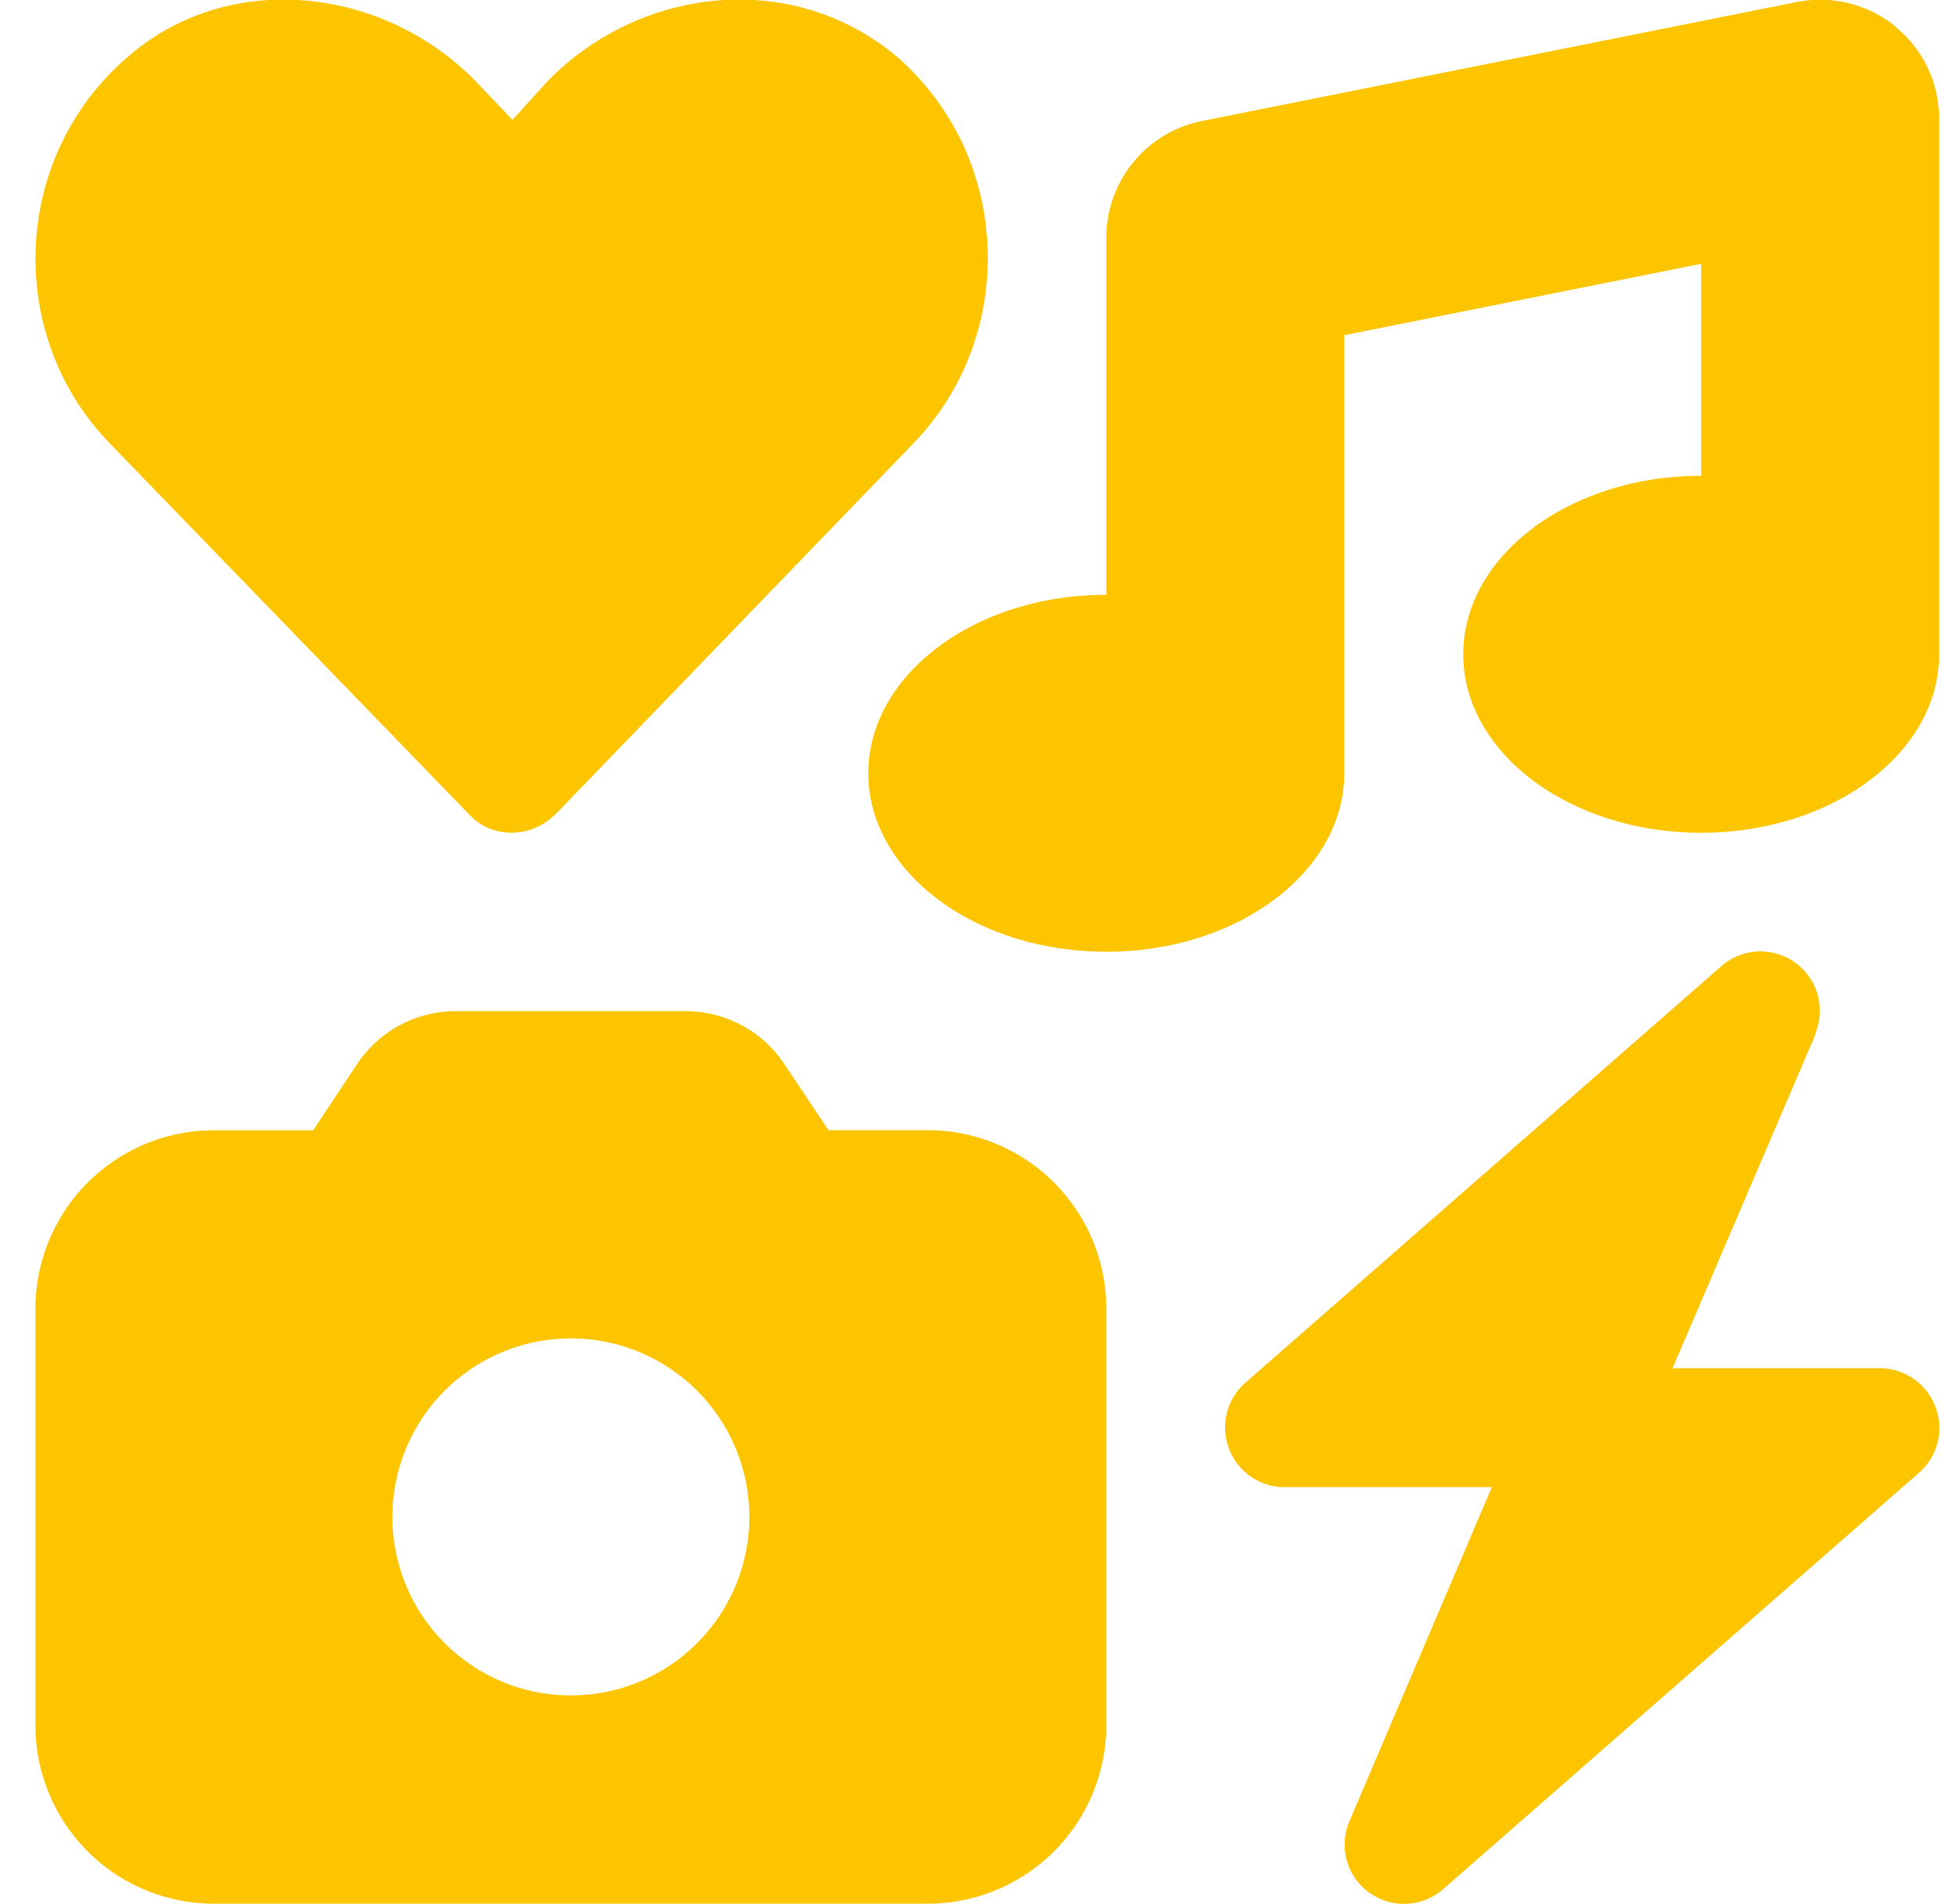
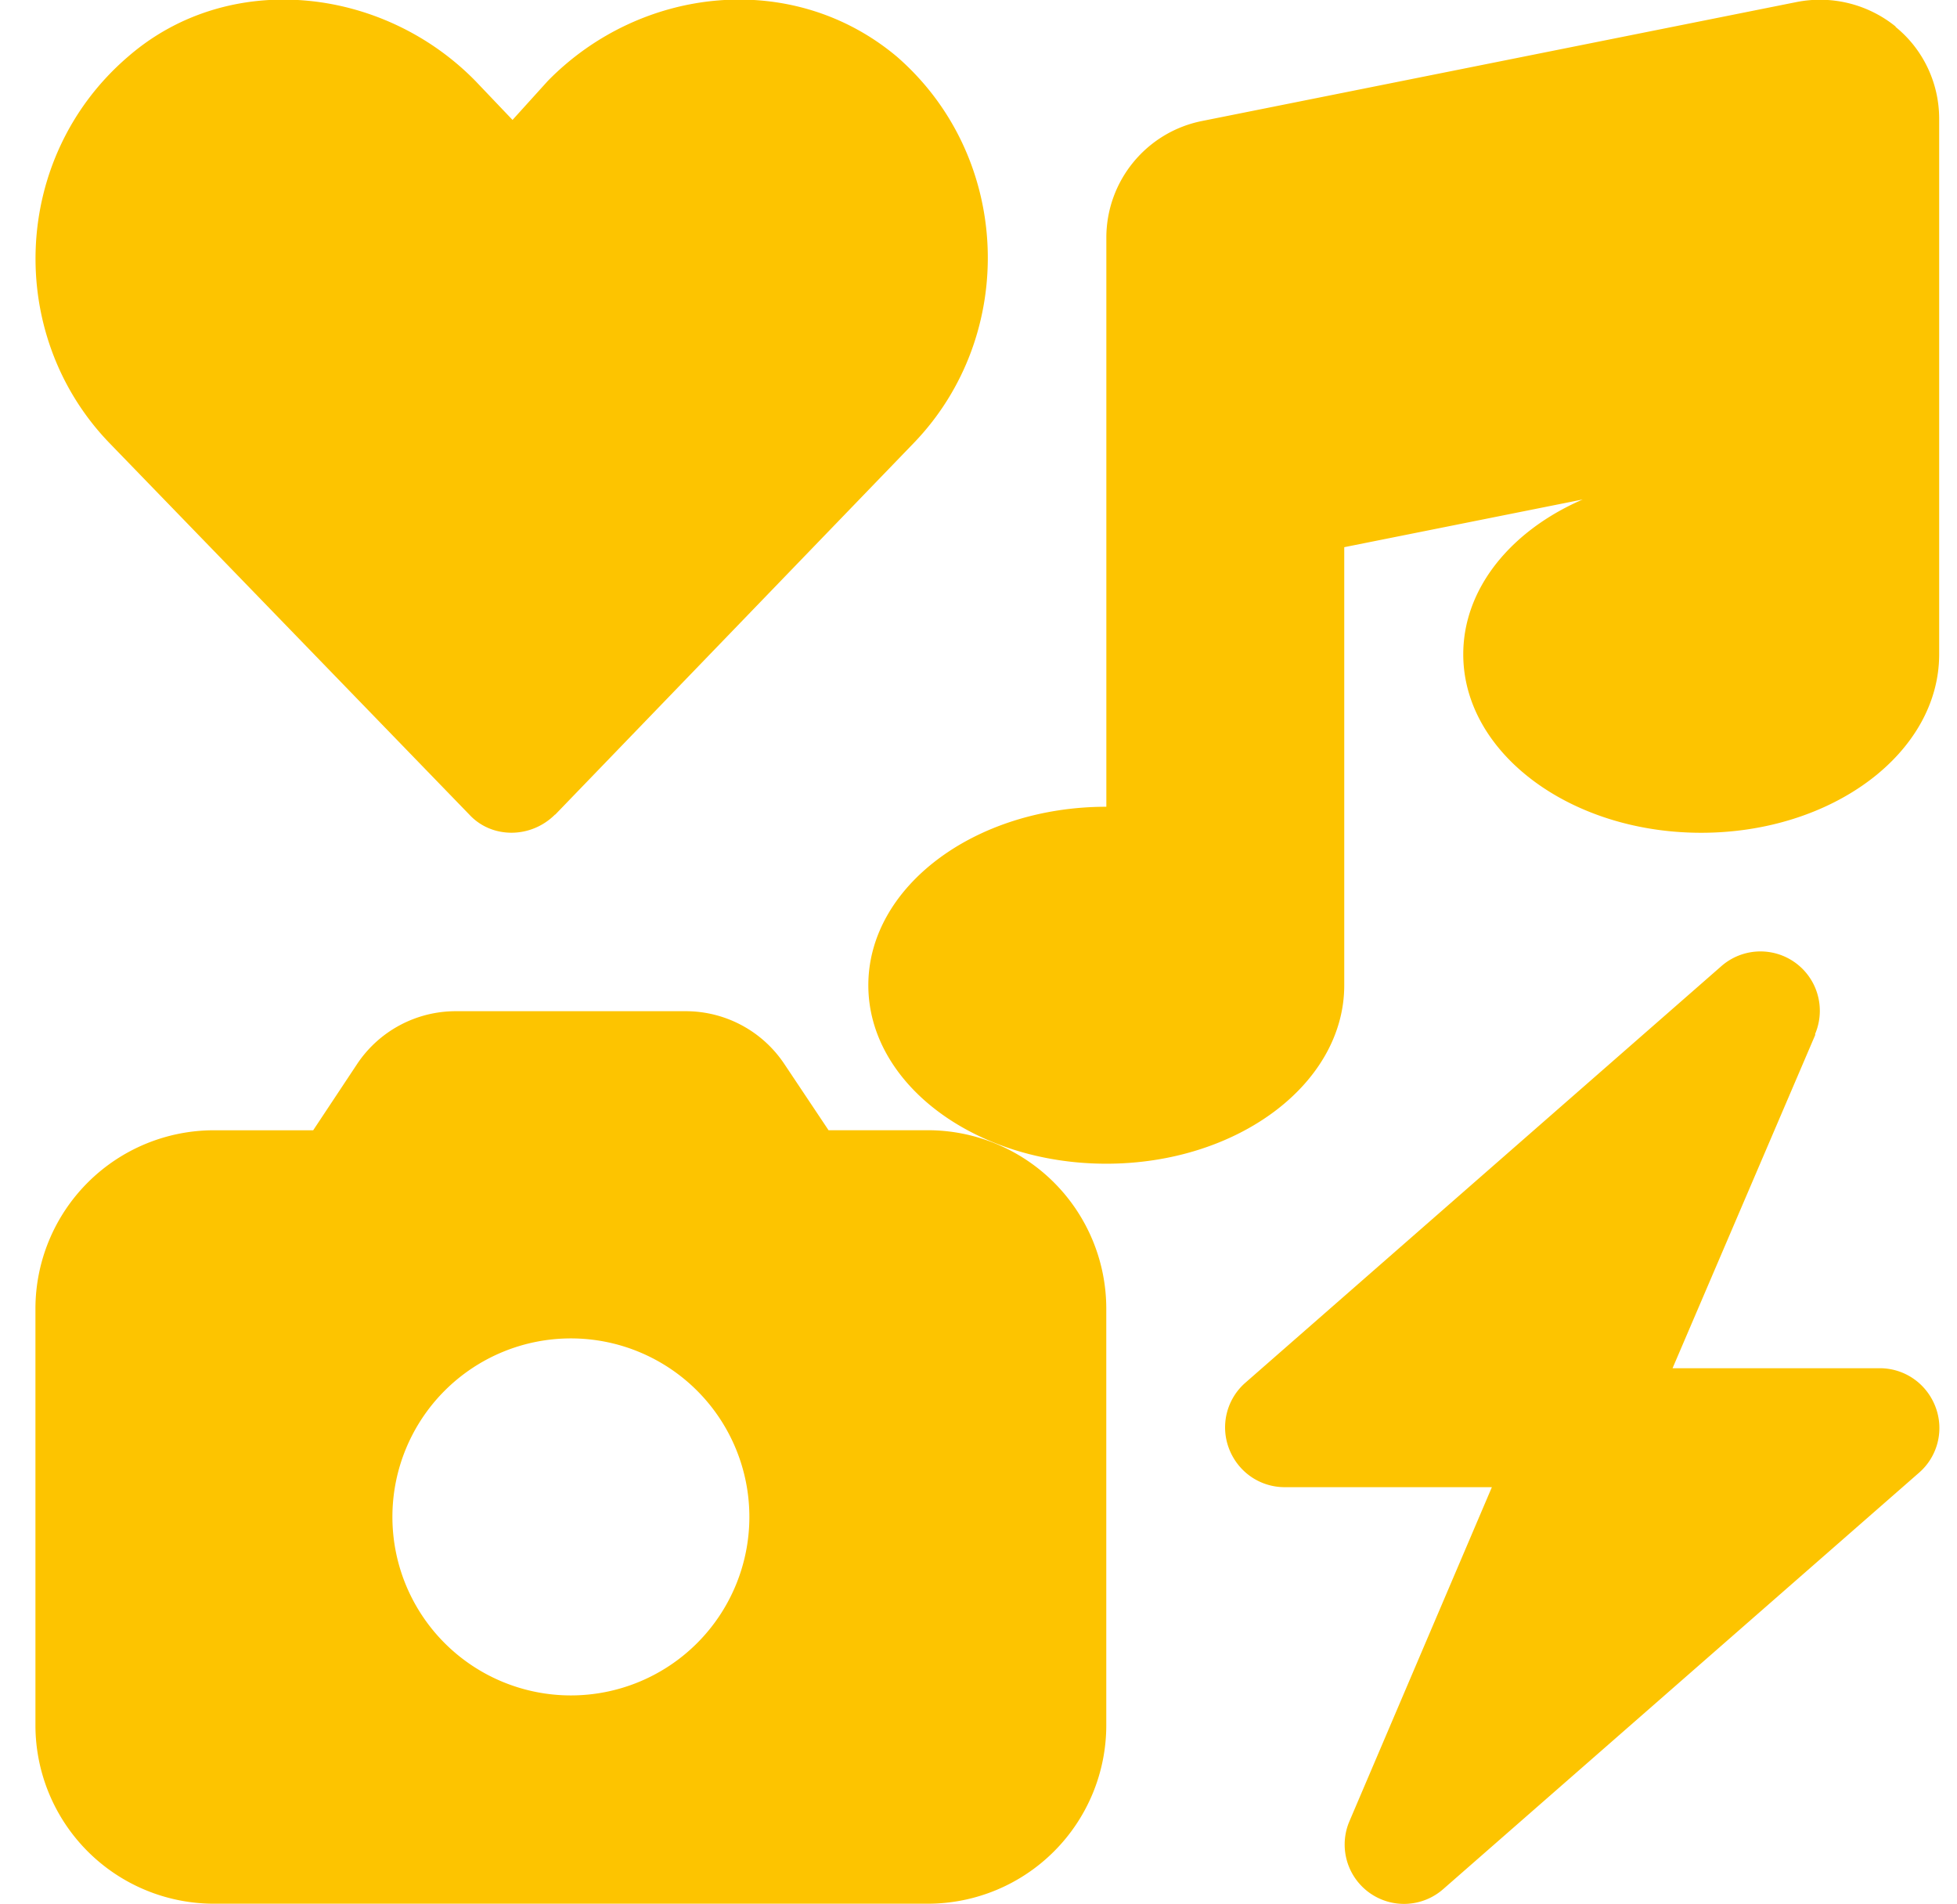
<svg xmlns="http://www.w3.org/2000/svg" width="37" height="36" viewBox="0 0 37 36" fill="none">
-   <path d="M35.84.51c.52.421.823 1.061.823 1.736v10.123c0 1.863-2.018 3.374-4.5 3.374-2.48 0-4.498-1.511-4.498-3.374 0-1.863 2.017-3.375 4.499-3.375V4.987l-6.749 1.35v8.281c0 1.863-2.017 3.374-4.499 3.374-2.481 0-4.499-1.51-4.499-3.374 0-1.863 2.018-3.374 4.5-3.374V4.495c0-1.075.758-1.996 1.806-2.207L33.97.038a2.273 2.273 0 0 1 1.87.464V.51zM5.922 21.366l.83-1.252a2.24 2.24 0 0 1 1.87-.998h4.337a2.24 2.24 0 0 1 1.87.998l.836 1.252h1.877a3.375 3.375 0 0 1 3.374 3.374v7.873a3.375 3.375 0 0 1-3.374 3.375H4.045A3.375 3.375 0 0 1 .67 32.614v-7.873a3.375 3.375 0 0 1 3.374-3.374h1.877zm8.246 7.31a3.374 3.374 0 1 0-6.749 0 3.374 3.374 0 0 0 6.749 0zm20.154-9.117-2.7 6.306h3.916c.471 0 .886.288 1.055.73a1.12 1.12 0 0 1-.31 1.245l-8.998 7.873a1.122 1.122 0 0 1-1.771-1.286l2.692-6.313h-3.915c-.471 0-.886-.288-1.055-.73a1.121 1.121 0 0 1 .31-1.245l8.997-7.873a1.122 1.122 0 0 1 1.772 1.286l.007.007zM10.492 15.4c-.458.456-1.196.456-1.618 0L2.07 8.376C.1 6.337.207 2.97 2.42 1.072 4.319-.58 7.229-.264 8.987 1.529l.703.738.668-.738c1.757-1.793 4.632-2.11 6.6-.457 2.18 1.898 2.285 5.265.317 7.304l-6.777 7.023h-.007z" fill="#FDC400" />
+   <path d="M35.84.51c.52.421.823 1.061.823 1.736v10.123c0 1.863-2.018 3.374-4.5 3.374-2.48 0-4.498-1.511-4.498-3.374 0-1.863 2.017-3.375 4.499-3.375l-6.749 1.35v8.281c0 1.863-2.017 3.374-4.499 3.374-2.481 0-4.499-1.51-4.499-3.374 0-1.863 2.018-3.374 4.5-3.374V4.495c0-1.075.758-1.996 1.806-2.207L33.97.038a2.273 2.273 0 0 1 1.87.464V.51zM5.922 21.366l.83-1.252a2.24 2.24 0 0 1 1.87-.998h4.337a2.24 2.24 0 0 1 1.87.998l.836 1.252h1.877a3.375 3.375 0 0 1 3.374 3.374v7.873a3.375 3.375 0 0 1-3.374 3.375H4.045A3.375 3.375 0 0 1 .67 32.614v-7.873a3.375 3.375 0 0 1 3.374-3.374h1.877zm8.246 7.31a3.374 3.374 0 1 0-6.749 0 3.374 3.374 0 0 0 6.749 0zm20.154-9.117-2.7 6.306h3.916c.471 0 .886.288 1.055.73a1.12 1.12 0 0 1-.31 1.245l-8.998 7.873a1.122 1.122 0 0 1-1.771-1.286l2.692-6.313h-3.915c-.471 0-.886-.288-1.055-.73a1.121 1.121 0 0 1 .31-1.245l8.997-7.873a1.122 1.122 0 0 1 1.772 1.286l.007.007zM10.492 15.4c-.458.456-1.196.456-1.618 0L2.07 8.376C.1 6.337.207 2.97 2.42 1.072 4.319-.58 7.229-.264 8.987 1.529l.703.738.668-.738c1.757-1.793 4.632-2.11 6.6-.457 2.18 1.898 2.285 5.265.317 7.304l-6.777 7.023h-.007z" fill="#FDC400" />
</svg>